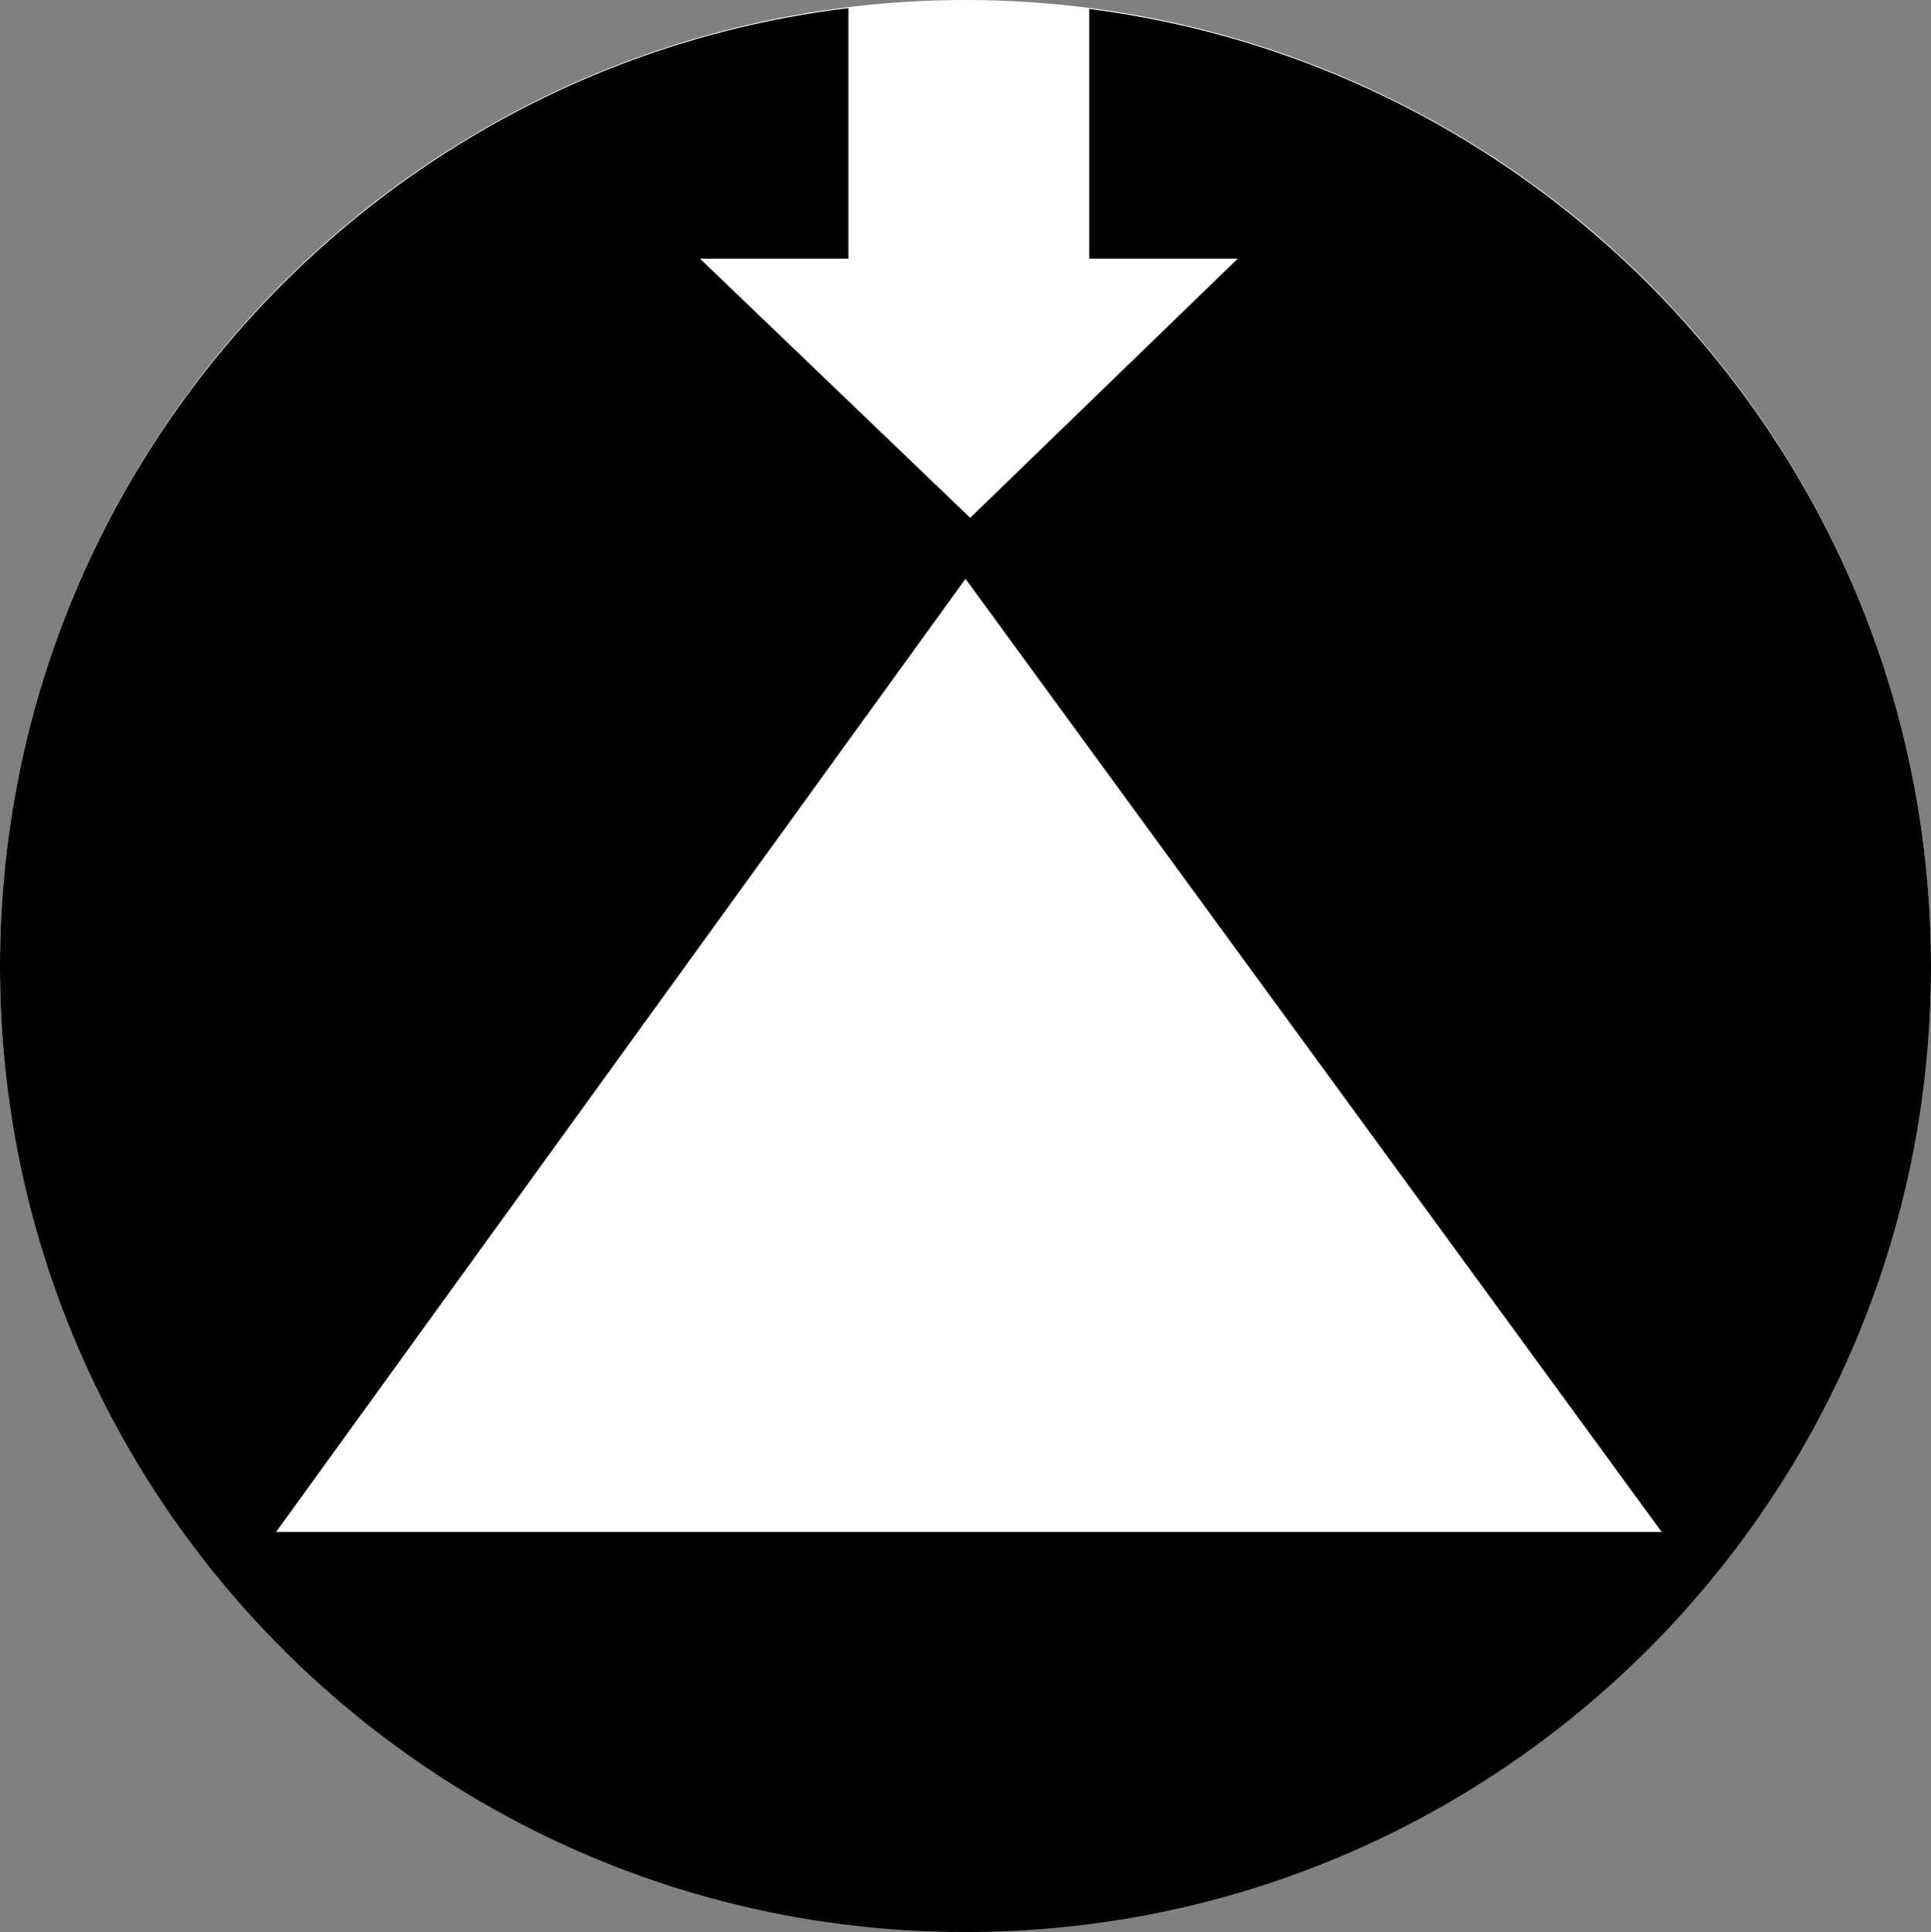
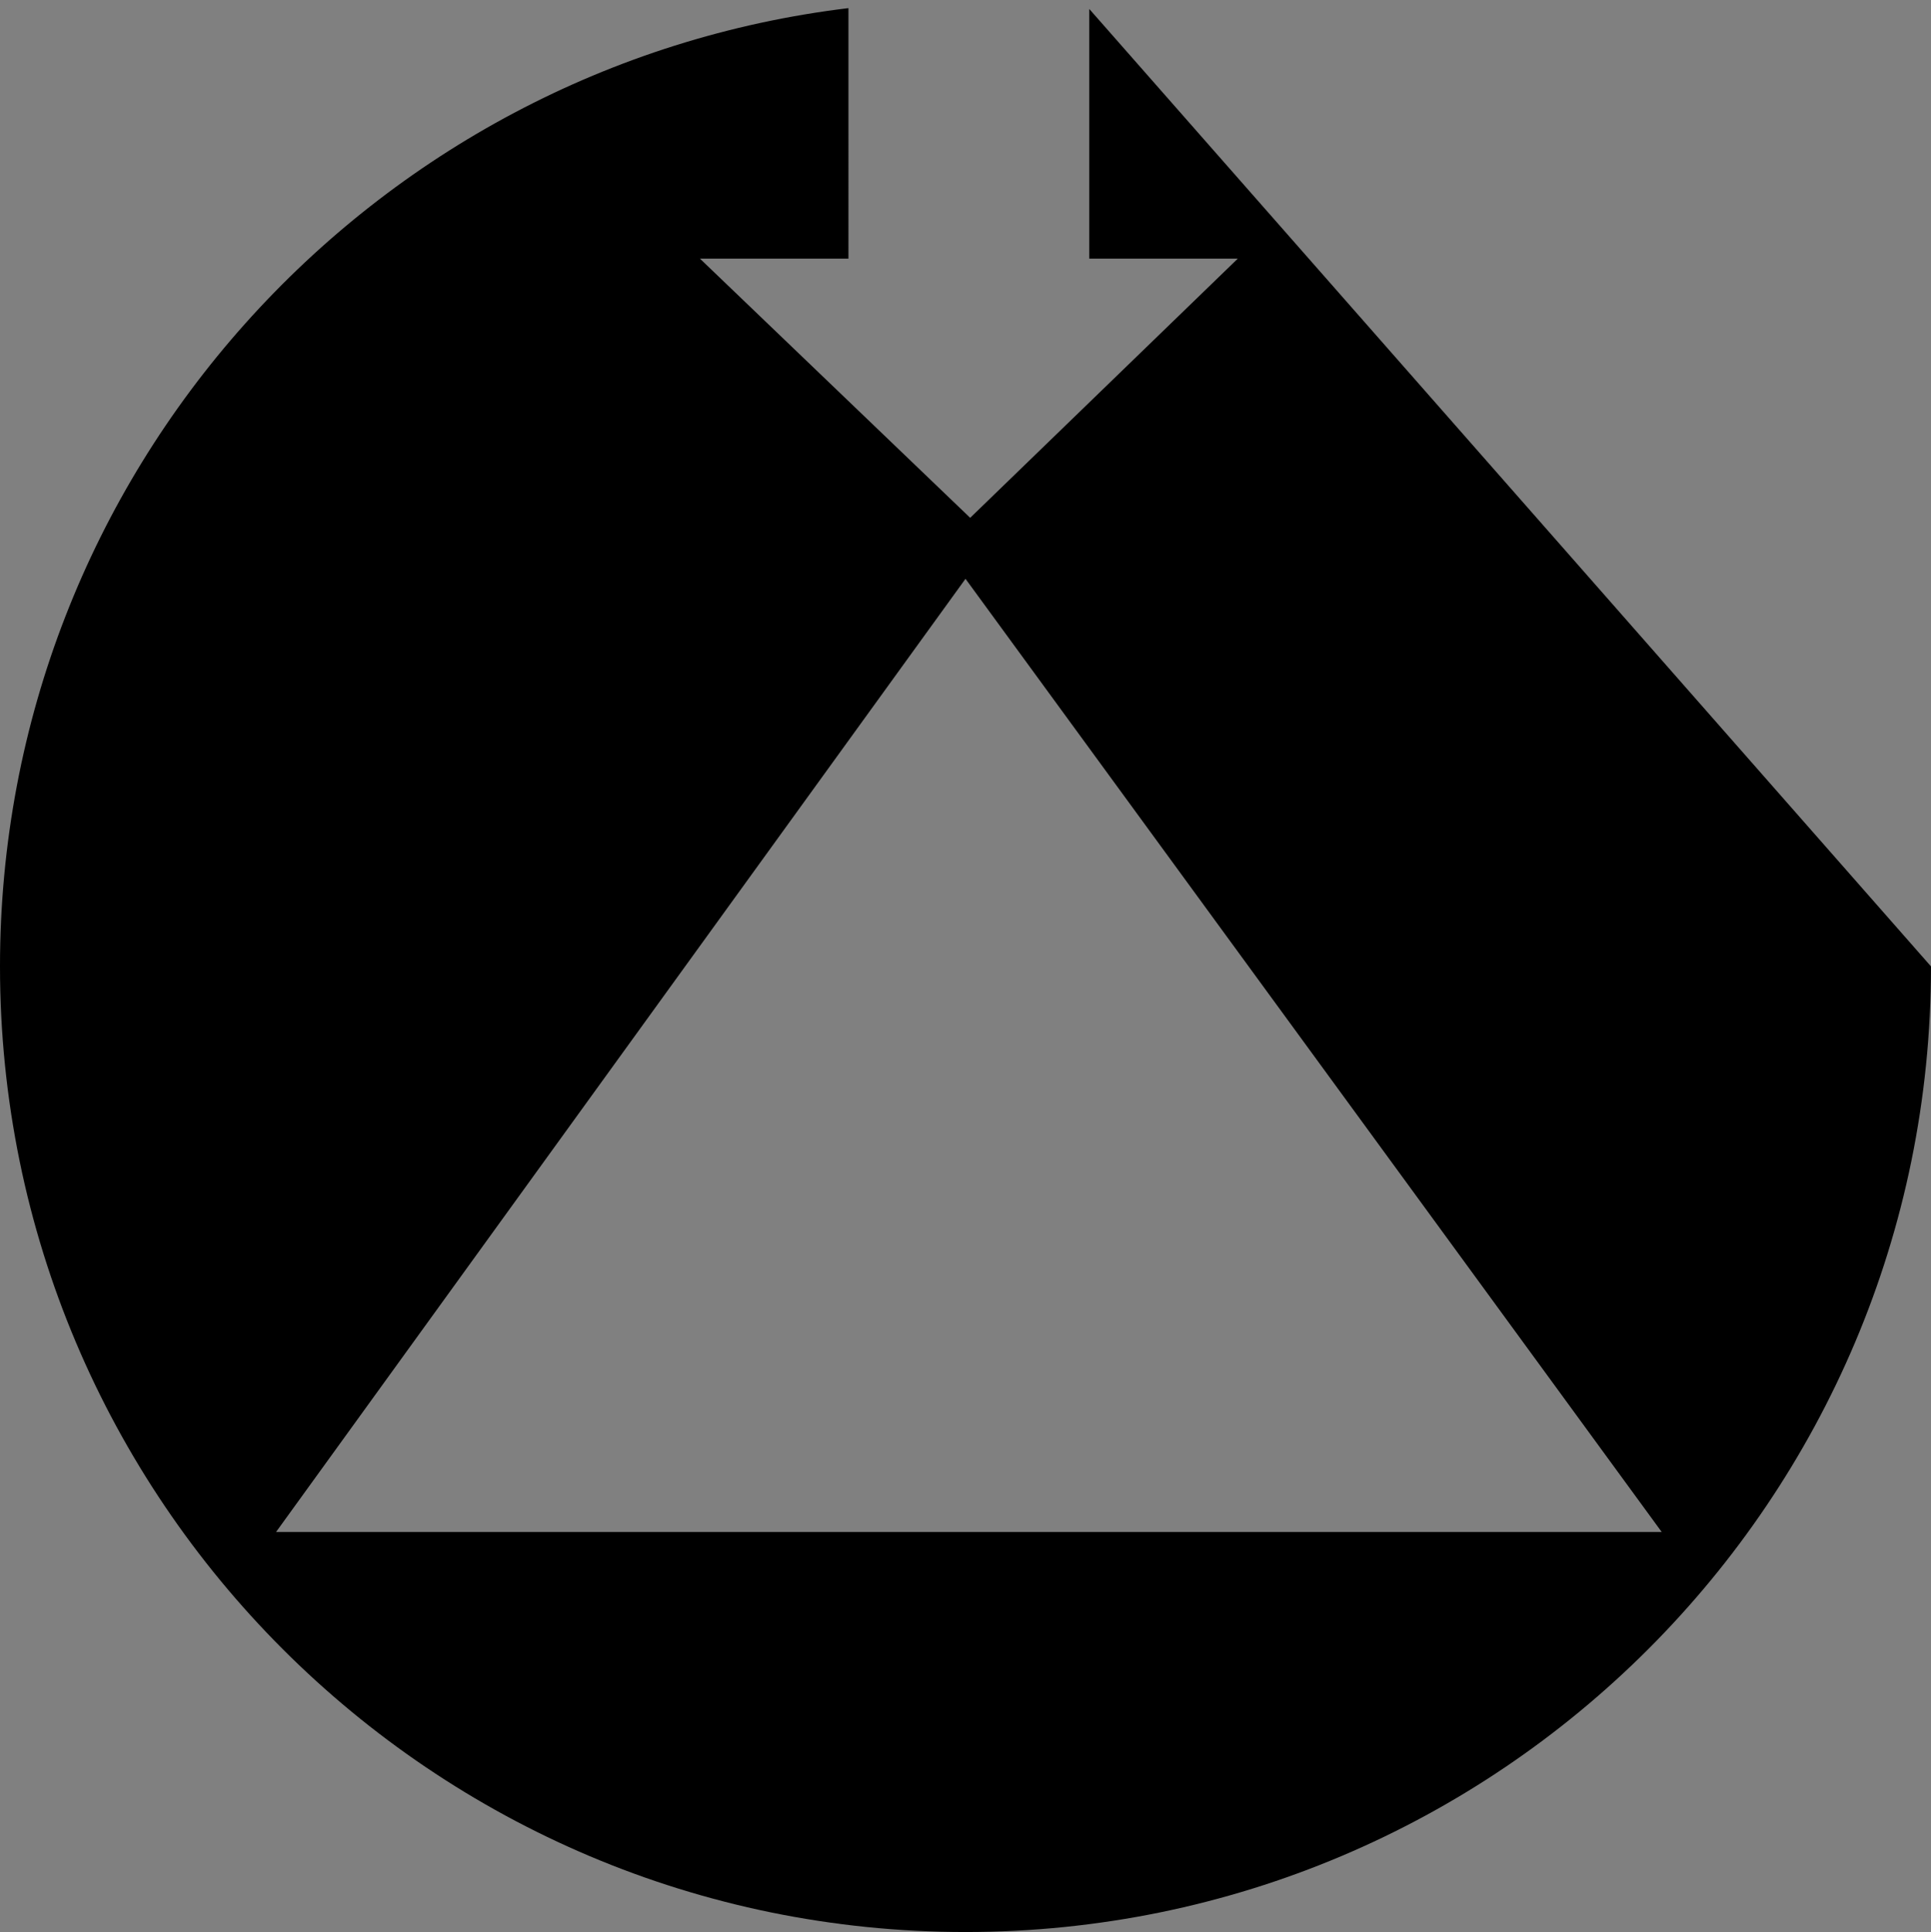
<svg xmlns="http://www.w3.org/2000/svg" id="b" data-name="Layer 2" width="78" height="78.032" viewBox="0 0 78 78.032">
  <rect x="0" y="0" width="78" height="78.032" fill="#808080" stroke="none" />
  <g id="c" data-name="Layer 1">
-     <circle cx="39" cy="39" r="39" fill="#fff" />
-     <path d="M44,.362v10.083h6l-10.811,10.469-10.917-10.469h6V.328C14.965,2.662,0,19.094,0,39.032,0,60.571,17.461,78.032,39,78.032s39-17.461,39-39C78,19.189,63.176,2.818,44,.362ZM11.15,61.876l27.85-38.499,28.123,38.499H11.15Z" />
+     <path d="M44,.362v10.083h6l-10.811,10.469-10.917-10.469h6V.328C14.965,2.662,0,19.094,0,39.032,0,60.571,17.461,78.032,39,78.032s39-17.461,39-39ZM11.15,61.876l27.85-38.499,28.123,38.499H11.15Z" />
  </g>
</svg>